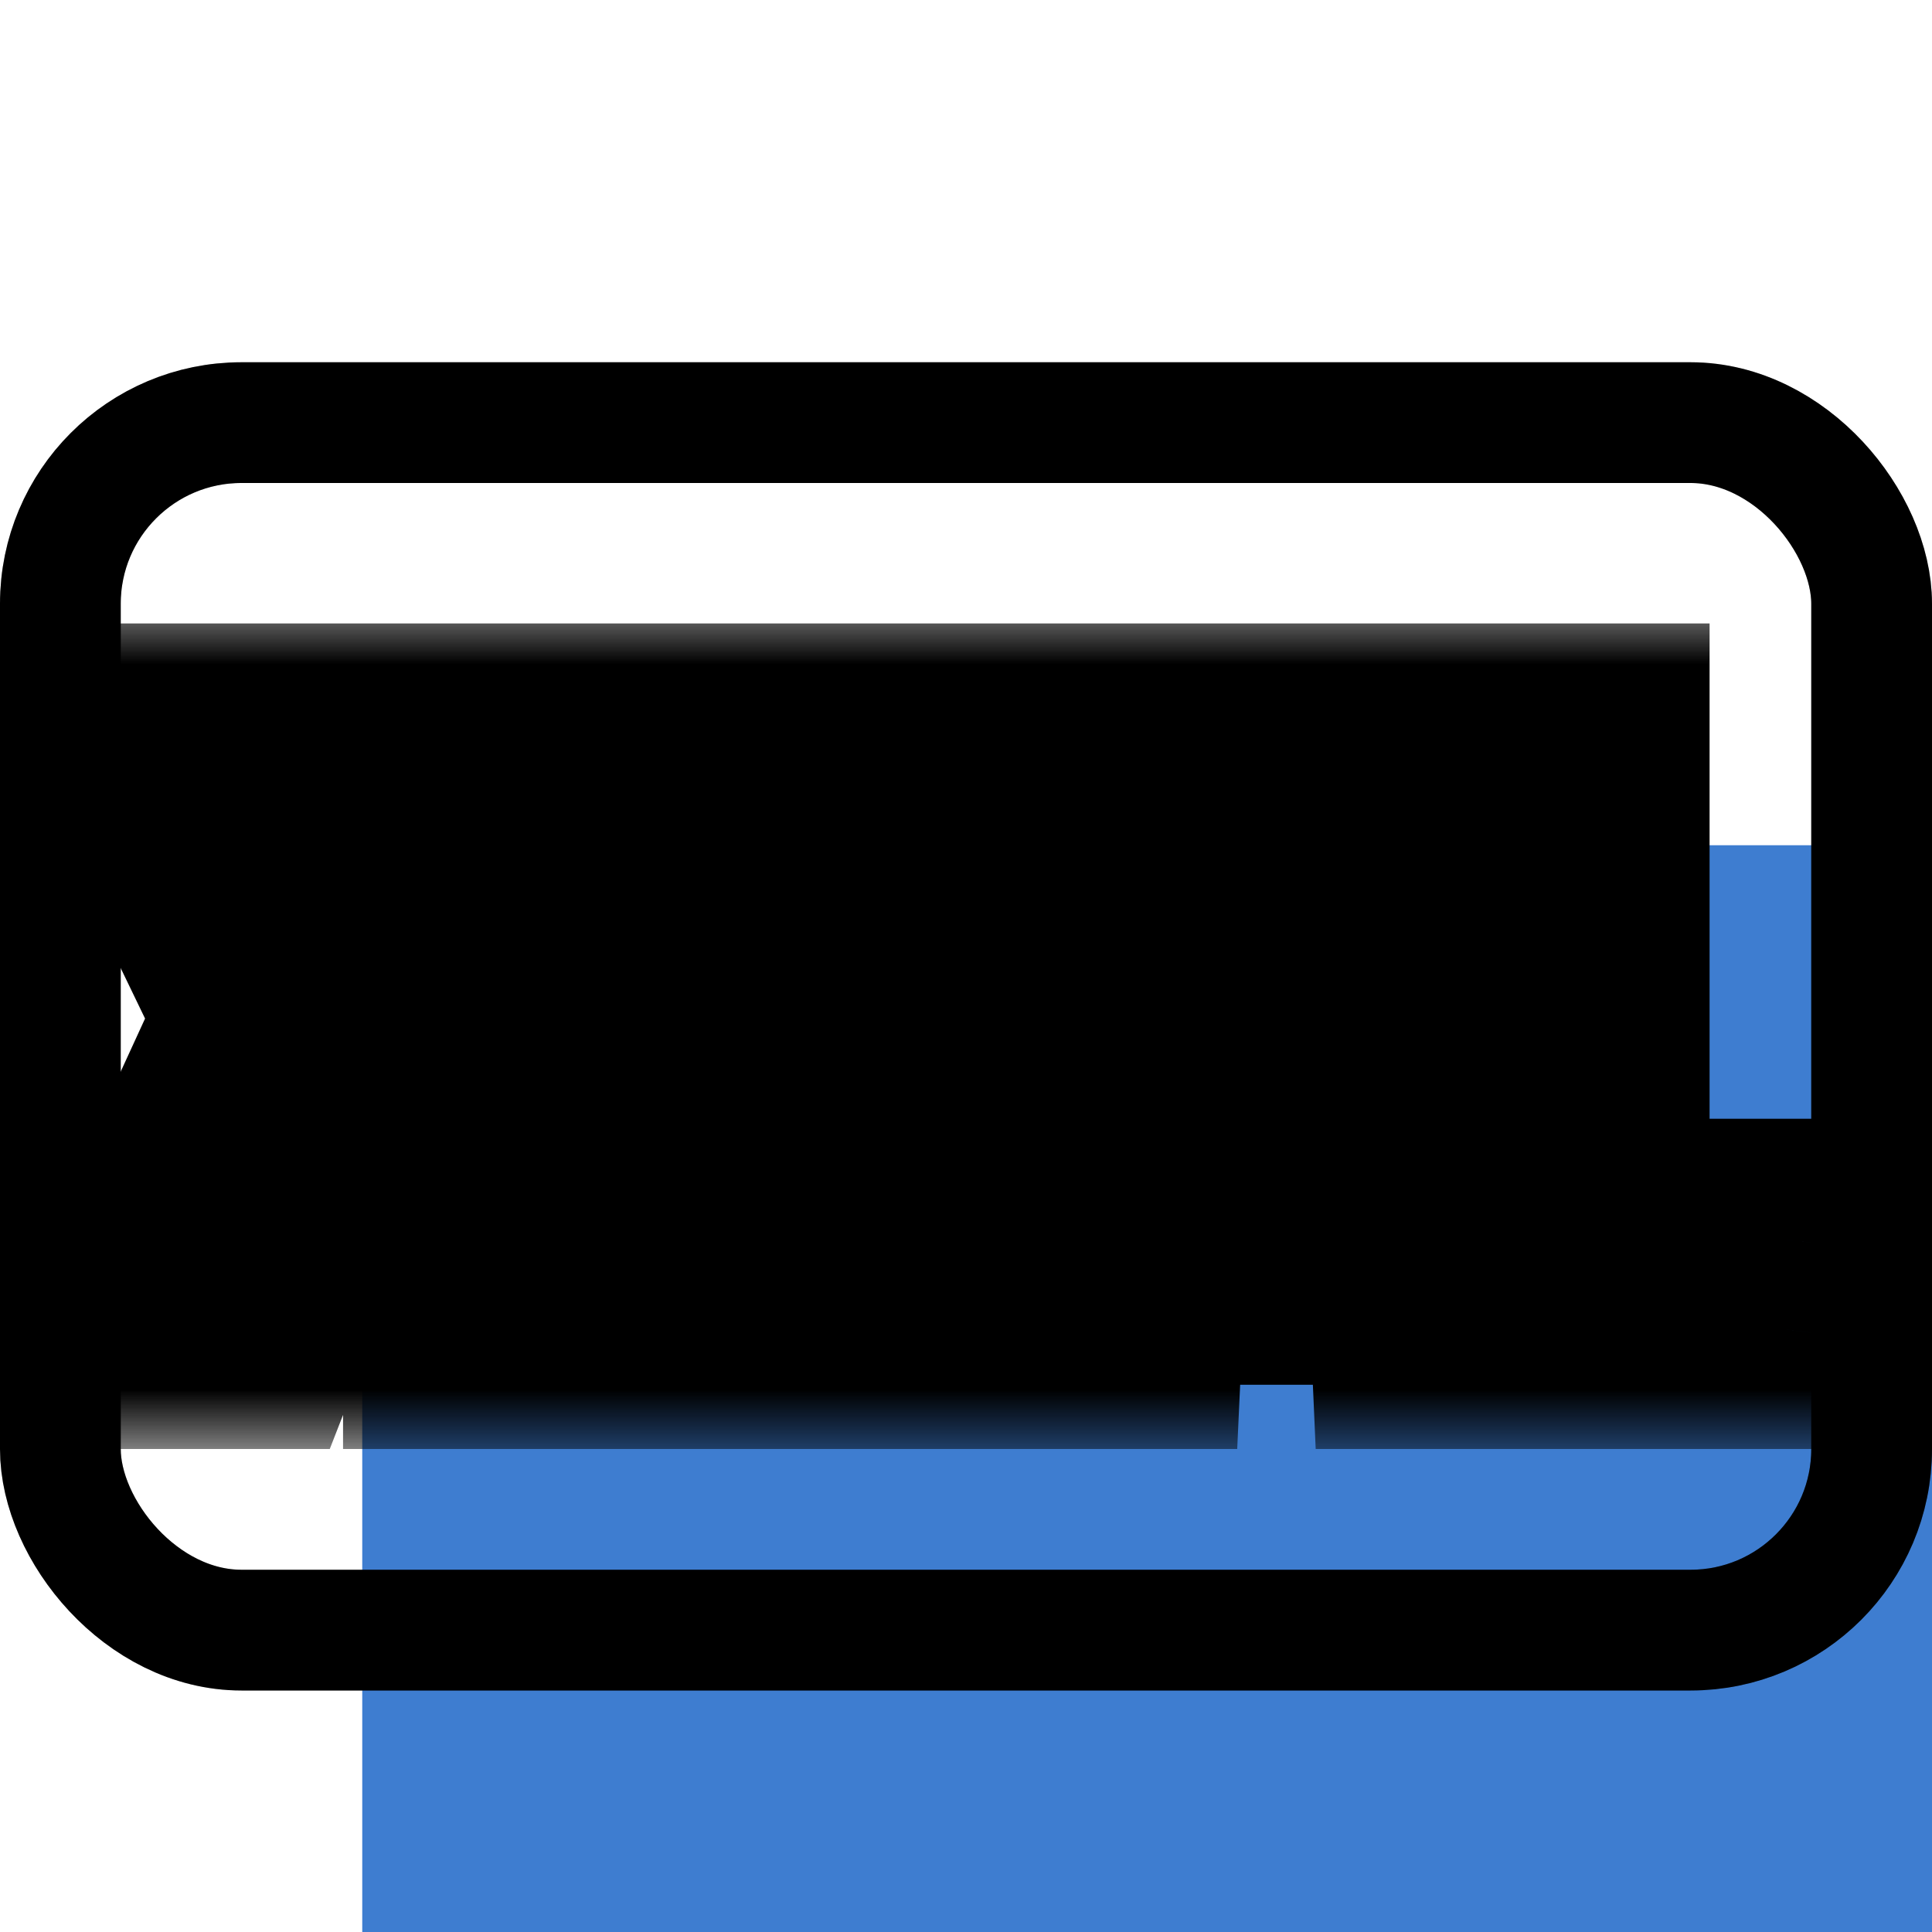
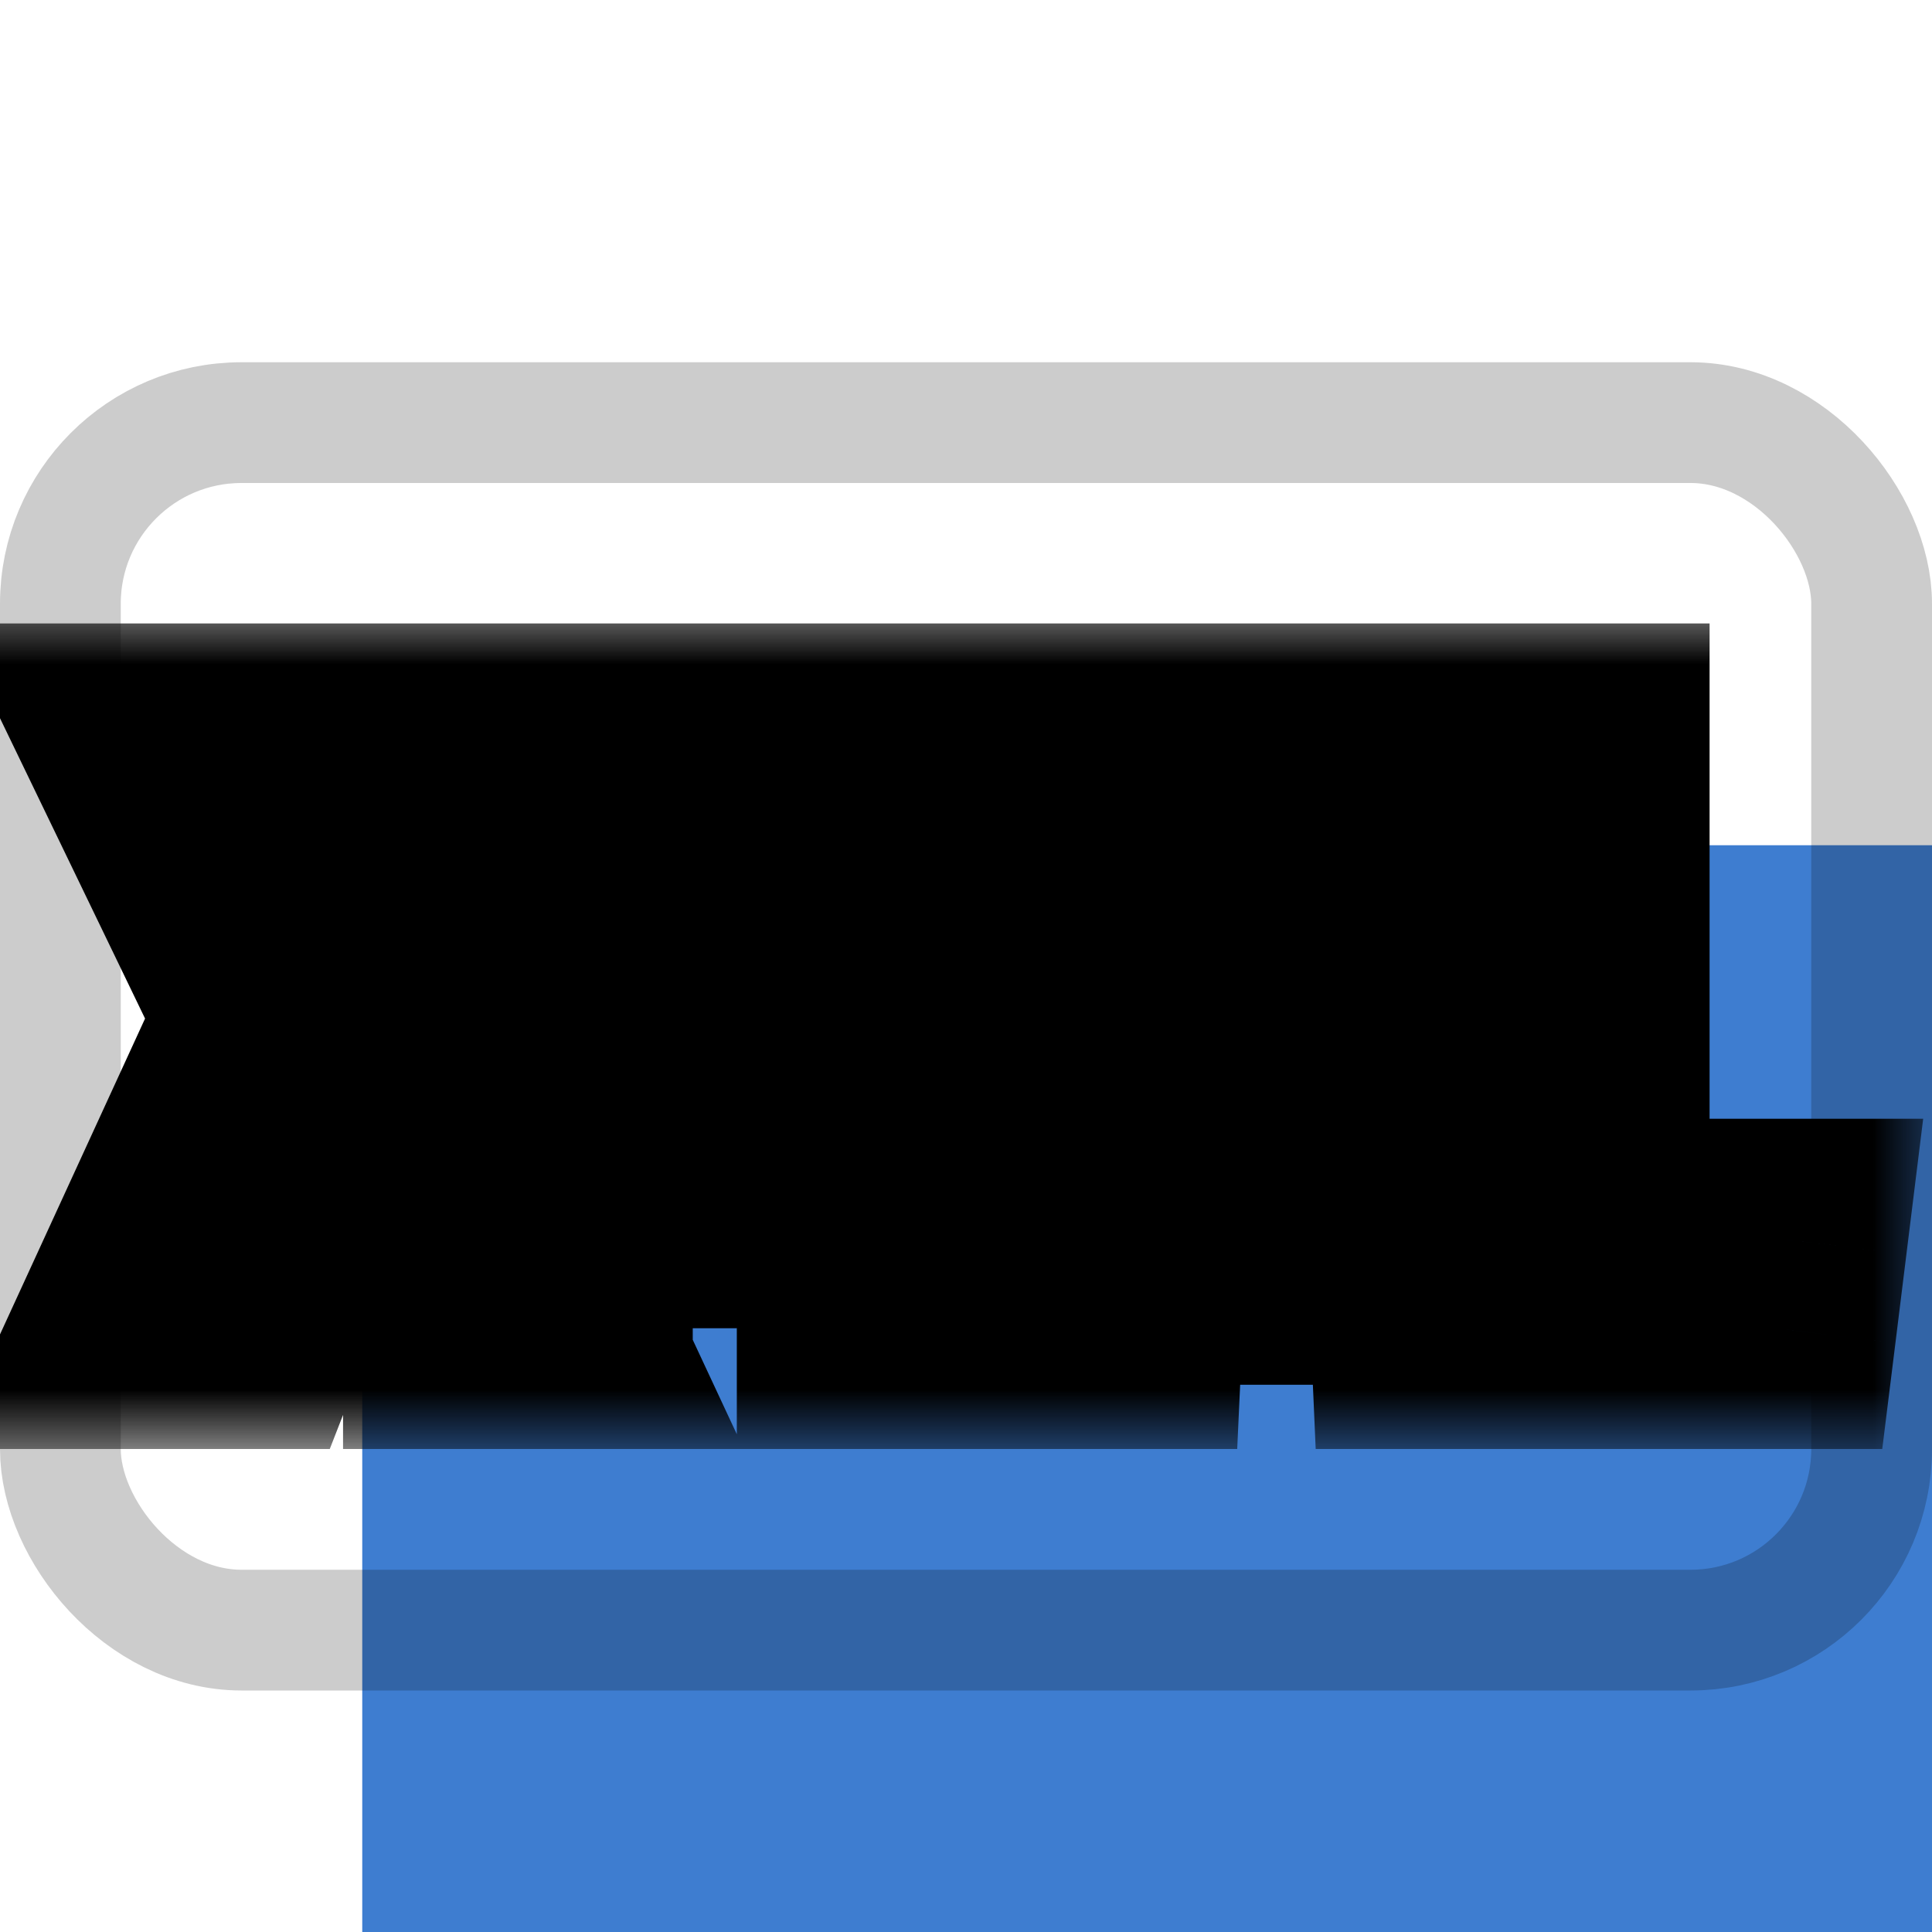
<svg xmlns="http://www.w3.org/2000/svg" width="16" height="16" viewBox="0 0 16 16" fill="none">
  <g clip-path="url(#clip0_135_3224)">
    <g filter="url(#filter0_ii_135_3224)">
      <rect y="3" width="16" height="11" rx="2" fill="#3E7DD0" />
    </g>
-     <rect x="0.5" y="3.5" width="15" height="10" rx="1.5" stroke="black" style="mix-blend-mode:overlay" />
    <rect x="0.5" y="3.5" width="15" height="10" rx="1.5" stroke="black" stroke-opacity="0.2" style="mix-blend-mode:overlay" />
    <mask id="path-3-outside-1_135_3224" maskUnits="userSpaceOnUse" x="-1" y="5" width="17" height="7" fill="black">
      <rect fill="white" x="-1" y="5" width="17" height="7" />
      <path d="M3.371 8.389L4.589 11H3.637L2.832 8.991L2.048 11H1.124L2.307 8.424L1.215 6.163H2.167L2.846 7.864L3.56 6.163H4.477L3.371 8.389ZM6.102 11V8.83H4.737V11H3.841V6.163H4.737V8.116H6.102V6.163H6.991V11H6.102ZM9.456 6.163L9.365 6.863H8.308V11H7.419V6.863H6.32V6.163H9.456ZM12.384 6.163L12.707 11H11.852L11.761 8.956C11.726 8.242 11.706 7.5 11.713 6.996L10.998 10.468H10.159L9.403 6.989C9.424 7.626 9.41 8.291 9.382 8.984L9.291 11H8.451L8.78 6.163H9.907L10.592 9.572L11.236 6.163H12.384ZM13.158 6.163V10.265H14.796L14.704 11H12.261V6.163H13.158Z" />
    </mask>
    <path d="M3.371 8.389L4.589 11H3.637L2.832 8.991L2.048 11H1.124L2.307 8.424L1.215 6.163H2.167L2.846 7.864L3.56 6.163H4.477L3.371 8.389ZM6.102 11V8.83H4.737V11H3.841V6.163H4.737V8.116H6.102V6.163H6.991V11H6.102ZM9.456 6.163L9.365 6.863H8.308V11H7.419V6.863H6.32V6.163H9.456ZM12.384 6.163L12.707 11H11.852L11.761 8.956C11.726 8.242 11.706 7.5 11.713 6.996L10.998 10.468H10.159L9.403 6.989C9.424 7.626 9.41 8.291 9.382 8.984L9.291 11H8.451L8.78 6.163H9.907L10.592 9.572L11.236 6.163H12.384ZM13.158 6.163V10.265H14.796L14.704 11H12.261V6.163H13.158Z" fill="white" />
-     <path d="M3.371 8.389L2.475 7.944L2.261 8.375L2.465 8.812L3.371 8.389ZM4.589 11V12H6.159L5.495 10.577L4.589 11ZM3.637 11L2.709 11.372L2.96 12H3.637V11ZM2.832 8.991L3.76 8.619L2.82 6.272L1.9 8.627L2.832 8.991ZM2.048 11V12H2.731L2.979 11.364L2.048 11ZM1.124 11L0.215 10.583L-0.436 12H1.124V11ZM2.307 8.424L3.216 8.841L3.412 8.413L3.207 7.989L2.307 8.424ZM1.215 6.163V5.163H-0.379L0.314 6.598L1.215 6.163ZM2.167 6.163L3.096 5.792L2.844 5.163H2.167V6.163ZM2.846 7.864L1.917 8.235L2.823 10.503L3.768 8.251L2.846 7.864ZM3.56 6.163V5.163H2.895L2.638 5.776L3.56 6.163ZM4.477 6.163L5.372 6.608L6.09 5.163H4.477V6.163ZM2.465 8.812L3.683 11.423L5.495 10.577L4.277 7.966L2.465 8.812ZM4.589 10H3.637V12H4.589V10ZM4.565 10.628L3.76 8.619L1.904 9.363L2.709 11.372L4.565 10.628ZM1.9 8.627L1.116 10.636L2.979 11.364L3.763 9.355L1.9 8.627ZM2.048 10H1.124V12H2.048V10ZM2.033 11.417L3.216 8.841L1.398 8.007L0.215 10.583L2.033 11.417ZM3.207 7.989L2.115 5.728L0.314 6.598L1.406 8.859L3.207 7.989ZM1.215 7.163H2.167V5.163H1.215V7.163ZM1.238 6.534L1.917 8.235L3.775 7.493L3.096 5.792L1.238 6.534ZM3.768 8.251L4.482 6.55L2.638 5.776L1.924 7.477L3.768 8.251ZM3.56 7.163H4.477V5.163H3.56V7.163ZM3.581 5.718L2.475 7.944L4.266 8.834L5.372 6.608L3.581 5.718ZM6.102 11H5.102V12H6.102V11ZM6.102 8.83H7.102V7.83H6.102V8.83ZM4.737 8.83V7.83H3.737V8.83H4.737ZM4.737 11V12H5.737V11H4.737ZM3.841 11H2.841V12H3.841V11ZM3.841 6.163V5.163H2.841V6.163H3.841ZM4.737 6.163H5.737V5.163H4.737V6.163ZM4.737 8.116H3.737V9.116H4.737V8.116ZM6.102 8.116V9.116H7.102V8.116H6.102ZM6.102 6.163V5.163H5.102V6.163H6.102ZM6.991 6.163H7.991V5.163H6.991V6.163ZM6.991 11V12H7.991V11H6.991ZM7.102 11V8.83H5.102V11H7.102ZM6.102 7.83H4.737V9.83H6.102V7.83ZM3.737 8.83V11H5.737V8.83H3.737ZM4.737 10H3.841V12H4.737V10ZM4.841 11V6.163H2.841V11H4.841ZM3.841 7.163H4.737V5.163H3.841V7.163ZM3.737 6.163V8.116H5.737V6.163H3.737ZM4.737 9.116H6.102V7.116H4.737V9.116ZM7.102 8.116V6.163H5.102V8.116H7.102ZM6.102 7.163H6.991V5.163H6.102V7.163ZM5.991 6.163V11H7.991V6.163H5.991ZM6.991 10H6.102V12H6.991V10ZM9.456 6.163L10.447 6.292L10.594 5.163H9.456V6.163ZM9.365 6.863V7.863H10.243L10.357 6.992L9.365 6.863ZM8.308 6.863V5.863H7.308V6.863H8.308ZM8.308 11V12H9.308V11H8.308ZM7.419 11H6.419V12H7.419V11ZM7.419 6.863H8.419V5.863H7.419V6.863ZM6.32 6.863H5.32V7.863H6.32V6.863ZM6.32 6.163V5.163H5.32V6.163H6.32ZM8.464 6.034L8.373 6.734L10.357 6.992L10.447 6.292L8.464 6.034ZM9.365 5.863H8.308V7.863H9.365V5.863ZM7.308 6.863V11H9.308V6.863H7.308ZM8.308 10H7.419V12H8.308V10ZM8.419 11V6.863H6.419V11H8.419ZM7.419 5.863H6.32V7.863H7.419V5.863ZM7.32 6.863V6.163H5.32V6.863H7.32ZM6.32 7.163H9.456V5.163H6.32V7.163ZM12.384 6.163L13.382 6.097L13.32 5.163H12.384V6.163ZM12.707 11V12H13.775L13.704 10.934L12.707 11ZM11.852 11L10.854 11.044L10.896 12H11.852V11ZM11.761 8.956L12.761 8.912L12.76 8.907L11.761 8.956ZM11.713 6.996L12.712 7.01L10.733 6.795L11.713 6.996ZM10.998 10.468V11.468H11.814L11.978 10.669L10.998 10.468ZM10.159 10.468L9.181 10.68L9.352 11.468H10.159V10.468ZM9.403 6.989L10.38 6.777L8.403 7.022L9.403 6.989ZM9.382 8.984L10.38 9.029L10.381 9.024L9.382 8.984ZM9.291 11V12H10.246L10.29 11.045L9.291 11ZM8.451 11L7.453 10.932L7.38 12H8.451V11ZM8.78 6.163V5.163H7.845L7.782 6.095L8.78 6.163ZM9.907 6.163L10.887 5.966L10.725 5.163H9.907V6.163ZM10.592 9.572L9.612 9.769L11.575 9.758L10.592 9.572ZM11.236 6.163V5.163H10.408L10.254 5.977L11.236 6.163ZM11.387 6.229L11.709 11.066L13.704 10.934L13.382 6.097L11.387 6.229ZM12.707 10H11.852V12H12.707V10ZM12.851 10.956L12.761 8.912L10.762 9L10.854 11.044L12.851 10.956ZM12.76 8.907C12.726 8.201 12.706 7.483 12.712 7.01L10.713 6.982C10.705 7.517 10.727 8.283 10.763 9.005L12.76 8.907ZM10.733 6.795L10.019 10.267L11.978 10.669L12.692 7.197L10.733 6.795ZM10.998 9.468H10.159V11.468H10.998V9.468ZM11.136 10.256L10.38 6.777L8.425 7.201L9.181 10.68L11.136 10.256ZM8.403 7.022C8.423 7.624 8.41 8.261 8.382 8.944L10.381 9.024C10.409 8.321 10.424 7.628 10.402 6.956L8.403 7.022ZM8.383 8.939L8.292 10.955L10.29 11.045L10.38 9.029L8.383 8.939ZM9.291 10H8.451V12H9.291V10ZM9.448 11.068L9.777 6.231L7.782 6.095L7.453 10.932L9.448 11.068ZM8.78 7.163H9.907V5.163H8.78V7.163ZM8.926 6.36L9.612 9.769L11.573 9.375L10.887 5.966L8.926 6.36ZM11.575 9.758L12.219 6.349L10.254 5.977L9.61 9.386L11.575 9.758ZM11.236 7.163H12.384V5.163H11.236V7.163ZM13.158 6.163H14.158V5.163H13.158V6.163ZM13.158 10.265H12.158V11.265H13.158V10.265ZM14.796 10.265L15.788 10.388L15.927 9.265H14.796V10.265ZM14.704 11V12H15.588L15.697 11.123L14.704 11ZM12.261 11H11.261V12H12.261V11ZM12.261 6.163V5.163H11.261V6.163H12.261ZM12.158 6.163V10.265H14.158V6.163H12.158ZM13.158 11.265H14.796V9.265H13.158V11.265ZM13.803 10.142L13.712 10.877L15.697 11.123L15.788 10.388L13.803 10.142ZM14.704 10H12.261V12H14.704V10ZM13.261 11V6.163H11.261V11H13.261ZM12.261 7.163H13.158V5.163H12.261V7.163Z" fill="black" style="mix-blend-mode:soft-light" mask="url(#path-3-outside-1_135_3224)" />
+     <path d="M3.371 8.389L2.475 7.944L2.261 8.375L2.465 8.812L3.371 8.389ZM4.589 11V12H6.159L5.495 10.577L4.589 11ZM3.637 11L2.709 11.372L2.96 12H3.637V11ZM2.832 8.991L3.76 8.619L2.82 6.272L1.9 8.627L2.832 8.991ZM2.048 11V12H2.731L2.979 11.364L2.048 11ZM1.124 11L0.215 10.583L-0.436 12H1.124V11ZM2.307 8.424L3.216 8.841L3.412 8.413L3.207 7.989L2.307 8.424ZM1.215 6.163V5.163H-0.379L0.314 6.598L1.215 6.163ZM2.167 6.163L3.096 5.792L2.844 5.163H2.167V6.163ZM2.846 7.864L1.917 8.235L2.823 10.503L3.768 8.251L2.846 7.864ZM3.56 6.163V5.163H2.895L2.638 5.776L3.56 6.163ZM4.477 6.163L5.372 6.608L6.09 5.163H4.477V6.163ZM2.465 8.812L3.683 11.423L5.495 10.577L4.277 7.966L2.465 8.812ZM4.589 10H3.637V12H4.589V10ZM4.565 10.628L3.76 8.619L1.904 9.363L2.709 11.372L4.565 10.628ZM1.9 8.627L1.116 10.636L2.979 11.364L3.763 9.355L1.9 8.627ZM2.048 10H1.124V12H2.048V10ZM2.033 11.417L3.216 8.841L1.398 8.007L0.215 10.583L2.033 11.417ZM3.207 7.989L2.115 5.728L0.314 6.598L1.406 8.859L3.207 7.989ZM1.215 7.163H2.167V5.163H1.215V7.163ZM1.238 6.534L1.917 8.235L3.775 7.493L3.096 5.792L1.238 6.534ZM3.768 8.251L4.482 6.55L2.638 5.776L1.924 7.477L3.768 8.251ZM3.56 7.163H4.477V5.163H3.56V7.163ZM3.581 5.718L2.475 7.944L4.266 8.834L5.372 6.608L3.581 5.718ZM6.102 11V12H6.102V11ZM6.102 8.83H7.102V7.83H6.102V8.83ZM4.737 8.83V7.83H3.737V8.83H4.737ZM4.737 11V12H5.737V11H4.737ZM3.841 11H2.841V12H3.841V11ZM3.841 6.163V5.163H2.841V6.163H3.841ZM4.737 6.163H5.737V5.163H4.737V6.163ZM4.737 8.116H3.737V9.116H4.737V8.116ZM6.102 8.116V9.116H7.102V8.116H6.102ZM6.102 6.163V5.163H5.102V6.163H6.102ZM6.991 6.163H7.991V5.163H6.991V6.163ZM6.991 11V12H7.991V11H6.991ZM7.102 11V8.83H5.102V11H7.102ZM6.102 7.83H4.737V9.83H6.102V7.83ZM3.737 8.83V11H5.737V8.83H3.737ZM4.737 10H3.841V12H4.737V10ZM4.841 11V6.163H2.841V11H4.841ZM3.841 7.163H4.737V5.163H3.841V7.163ZM3.737 6.163V8.116H5.737V6.163H3.737ZM4.737 9.116H6.102V7.116H4.737V9.116ZM7.102 8.116V6.163H5.102V8.116H7.102ZM6.102 7.163H6.991V5.163H6.102V7.163ZM5.991 6.163V11H7.991V6.163H5.991ZM6.991 10H6.102V12H6.991V10ZM9.456 6.163L10.447 6.292L10.594 5.163H9.456V6.163ZM9.365 6.863V7.863H10.243L10.357 6.992L9.365 6.863ZM8.308 6.863V5.863H7.308V6.863H8.308ZM8.308 11V12H9.308V11H8.308ZM7.419 11H6.419V12H7.419V11ZM7.419 6.863H8.419V5.863H7.419V6.863ZM6.32 6.863H5.32V7.863H6.32V6.863ZM6.32 6.163V5.163H5.32V6.163H6.32ZM8.464 6.034L8.373 6.734L10.357 6.992L10.447 6.292L8.464 6.034ZM9.365 5.863H8.308V7.863H9.365V5.863ZM7.308 6.863V11H9.308V6.863H7.308ZM8.308 10H7.419V12H8.308V10ZM8.419 11V6.863H6.419V11H8.419ZM7.419 5.863H6.32V7.863H7.419V5.863ZM7.32 6.863V6.163H5.32V6.863H7.32ZM6.32 7.163H9.456V5.163H6.32V7.163ZM12.384 6.163L13.382 6.097L13.32 5.163H12.384V6.163ZM12.707 11V12H13.775L13.704 10.934L12.707 11ZM11.852 11L10.854 11.044L10.896 12H11.852V11ZM11.761 8.956L12.761 8.912L12.76 8.907L11.761 8.956ZM11.713 6.996L12.712 7.01L10.733 6.795L11.713 6.996ZM10.998 10.468V11.468H11.814L11.978 10.669L10.998 10.468ZM10.159 10.468L9.181 10.68L9.352 11.468H10.159V10.468ZM9.403 6.989L10.38 6.777L8.403 7.022L9.403 6.989ZM9.382 8.984L10.38 9.029L10.381 9.024L9.382 8.984ZM9.291 11V12H10.246L10.29 11.045L9.291 11ZM8.451 11L7.453 10.932L7.38 12H8.451V11ZM8.78 6.163V5.163H7.845L7.782 6.095L8.78 6.163ZM9.907 6.163L10.887 5.966L10.725 5.163H9.907V6.163ZM10.592 9.572L9.612 9.769L11.575 9.758L10.592 9.572ZM11.236 6.163V5.163H10.408L10.254 5.977L11.236 6.163ZM11.387 6.229L11.709 11.066L13.704 10.934L13.382 6.097L11.387 6.229ZM12.707 10H11.852V12H12.707V10ZM12.851 10.956L12.761 8.912L10.762 9L10.854 11.044L12.851 10.956ZM12.76 8.907C12.726 8.201 12.706 7.483 12.712 7.01L10.713 6.982C10.705 7.517 10.727 8.283 10.763 9.005L12.76 8.907ZM10.733 6.795L10.019 10.267L11.978 10.669L12.692 7.197L10.733 6.795ZM10.998 9.468H10.159V11.468H10.998V9.468ZM11.136 10.256L10.38 6.777L8.425 7.201L9.181 10.68L11.136 10.256ZM8.403 7.022C8.423 7.624 8.41 8.261 8.382 8.944L10.381 9.024C10.409 8.321 10.424 7.628 10.402 6.956L8.403 7.022ZM8.383 8.939L8.292 10.955L10.29 11.045L10.38 9.029L8.383 8.939ZM9.291 10H8.451V12H9.291V10ZM9.448 11.068L9.777 6.231L7.782 6.095L7.453 10.932L9.448 11.068ZM8.78 7.163H9.907V5.163H8.78V7.163ZM8.926 6.36L9.612 9.769L11.573 9.375L10.887 5.966L8.926 6.36ZM11.575 9.758L12.219 6.349L10.254 5.977L9.61 9.386L11.575 9.758ZM11.236 7.163H12.384V5.163H11.236V7.163ZM13.158 6.163H14.158V5.163H13.158V6.163ZM13.158 10.265H12.158V11.265H13.158V10.265ZM14.796 10.265L15.788 10.388L15.927 9.265H14.796V10.265ZM14.704 11V12H15.588L15.697 11.123L14.704 11ZM12.261 11H11.261V12H12.261V11ZM12.261 6.163V5.163H11.261V6.163H12.261ZM12.158 6.163V10.265H14.158V6.163H12.158ZM13.158 11.265H14.796V9.265H13.158V11.265ZM13.803 10.142L13.712 10.877L15.697 11.123L15.788 10.388L13.803 10.142ZM14.704 10H12.261V12H14.704V10ZM13.261 11V6.163H11.261V11H13.261ZM12.261 7.163H13.158V5.163H12.261V7.163Z" fill="black" style="mix-blend-mode:soft-light" mask="url(#path-3-outside-1_135_3224)" />
  </g>
  <defs>
    <filter id="filter0_ii_135_3224" x="0" y="3" width="19" height="15" filterUnits="userSpaceOnUse" color-interpolation-filters="sRGB">
      <feFlood flood-opacity="0" result="BackgroundImageFix" />
      <feBlend mode="normal" in="SourceGraphic" in2="BackgroundImageFix" result="shape" />
      <feColorMatrix in="SourceAlpha" type="matrix" values="0 0 0 0 0 0 0 0 0 0 0 0 0 0 0 0 0 0 127 0" result="hardAlpha" />
      <feMorphology radius="2" operator="erode" in="SourceAlpha" result="effect1_innerShadow_135_3224" />
      <feOffset />
      <feComposite in2="hardAlpha" operator="arithmetic" k2="-1" k3="1" />
      <feColorMatrix type="matrix" values="0 0 0 0 1 0 0 0 0 1 0 0 0 0 1 0 0 0 0.25 0" />
      <feBlend mode="normal" in2="shape" result="effect1_innerShadow_135_3224" />
      <feColorMatrix in="SourceAlpha" type="matrix" values="0 0 0 0 0 0 0 0 0 0 0 0 0 0 0 0 0 0 127 0" result="hardAlpha" />
      <feMorphology radius="1" operator="dilate" in="SourceAlpha" result="effect2_innerShadow_135_3224" />
      <feOffset dx="3" dy="4" />
      <feGaussianBlur stdDeviation="2.5" />
      <feComposite in2="hardAlpha" operator="arithmetic" k2="-1" k3="1" />
      <feColorMatrix type="matrix" values="0 0 0 0 1 0 0 0 0 1 0 0 0 0 1 0 0 0 0.66 0" />
      <feBlend mode="hard-light" in2="effect1_innerShadow_135_3224" result="effect2_innerShadow_135_3224" />
    </filter>
    <clipPath id="clip0_135_3224">
      <rect width="16" height="16" fill="white" />
    </clipPath>
  </defs>
</svg>